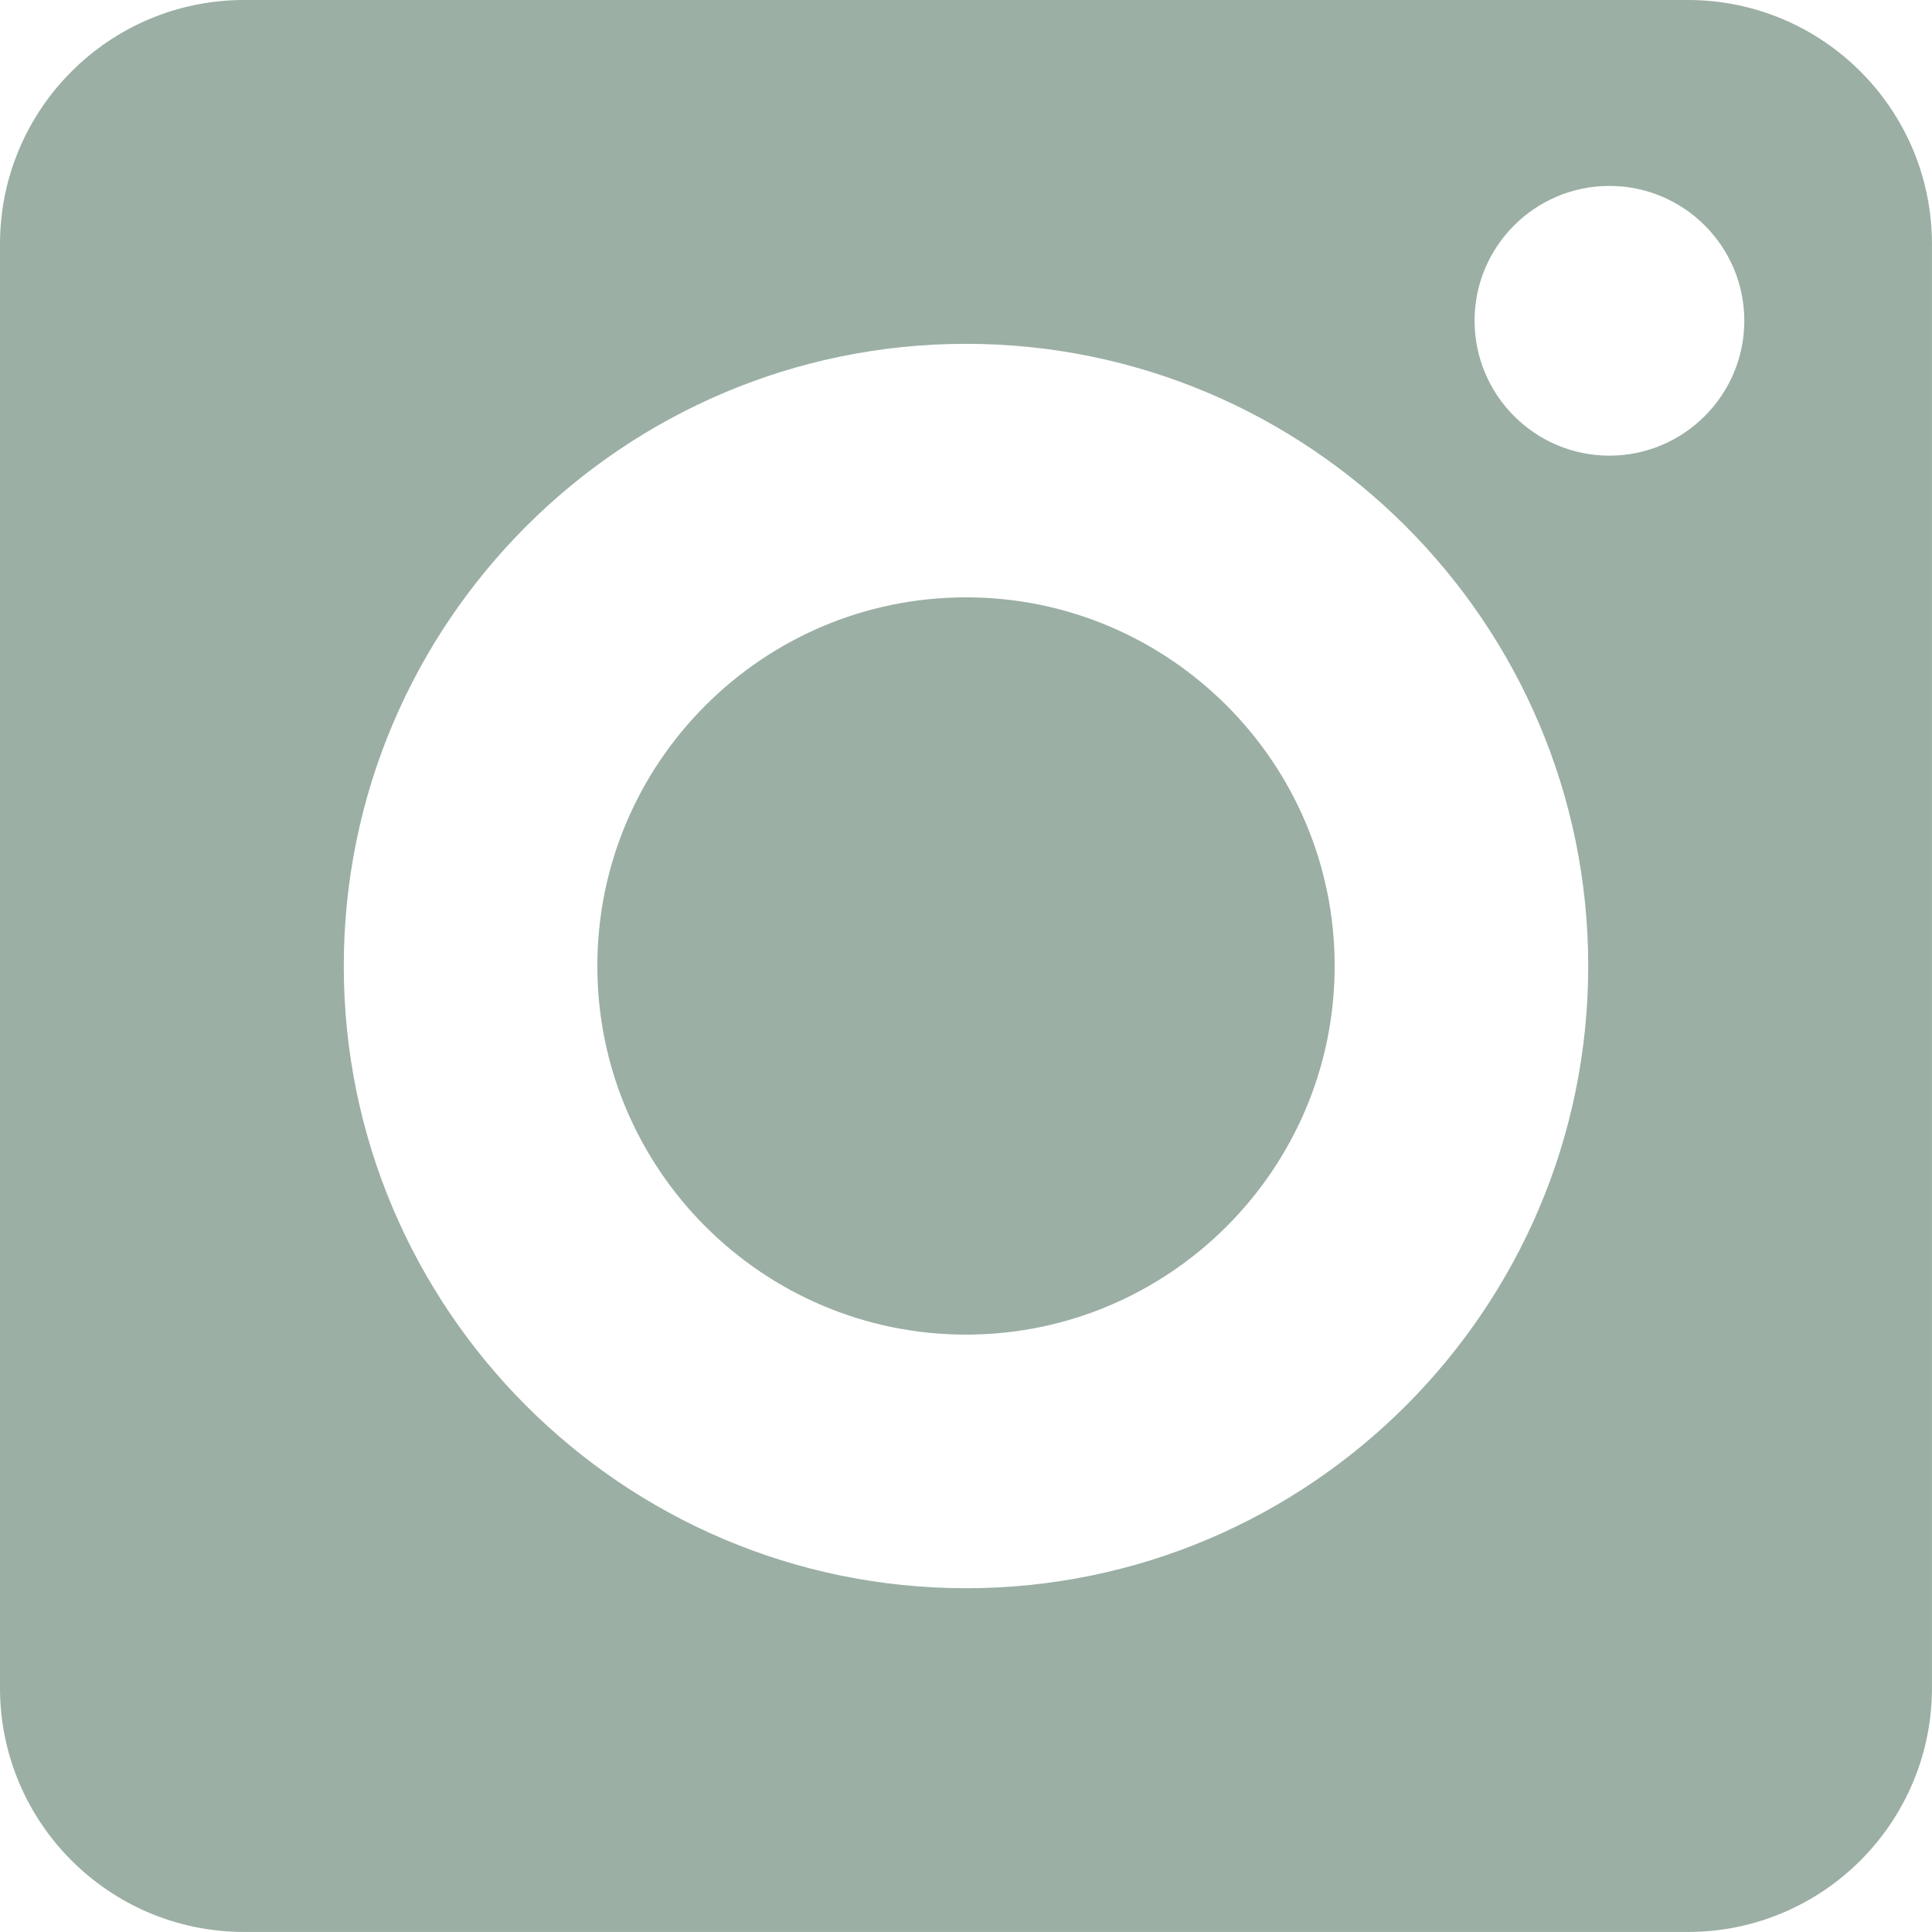
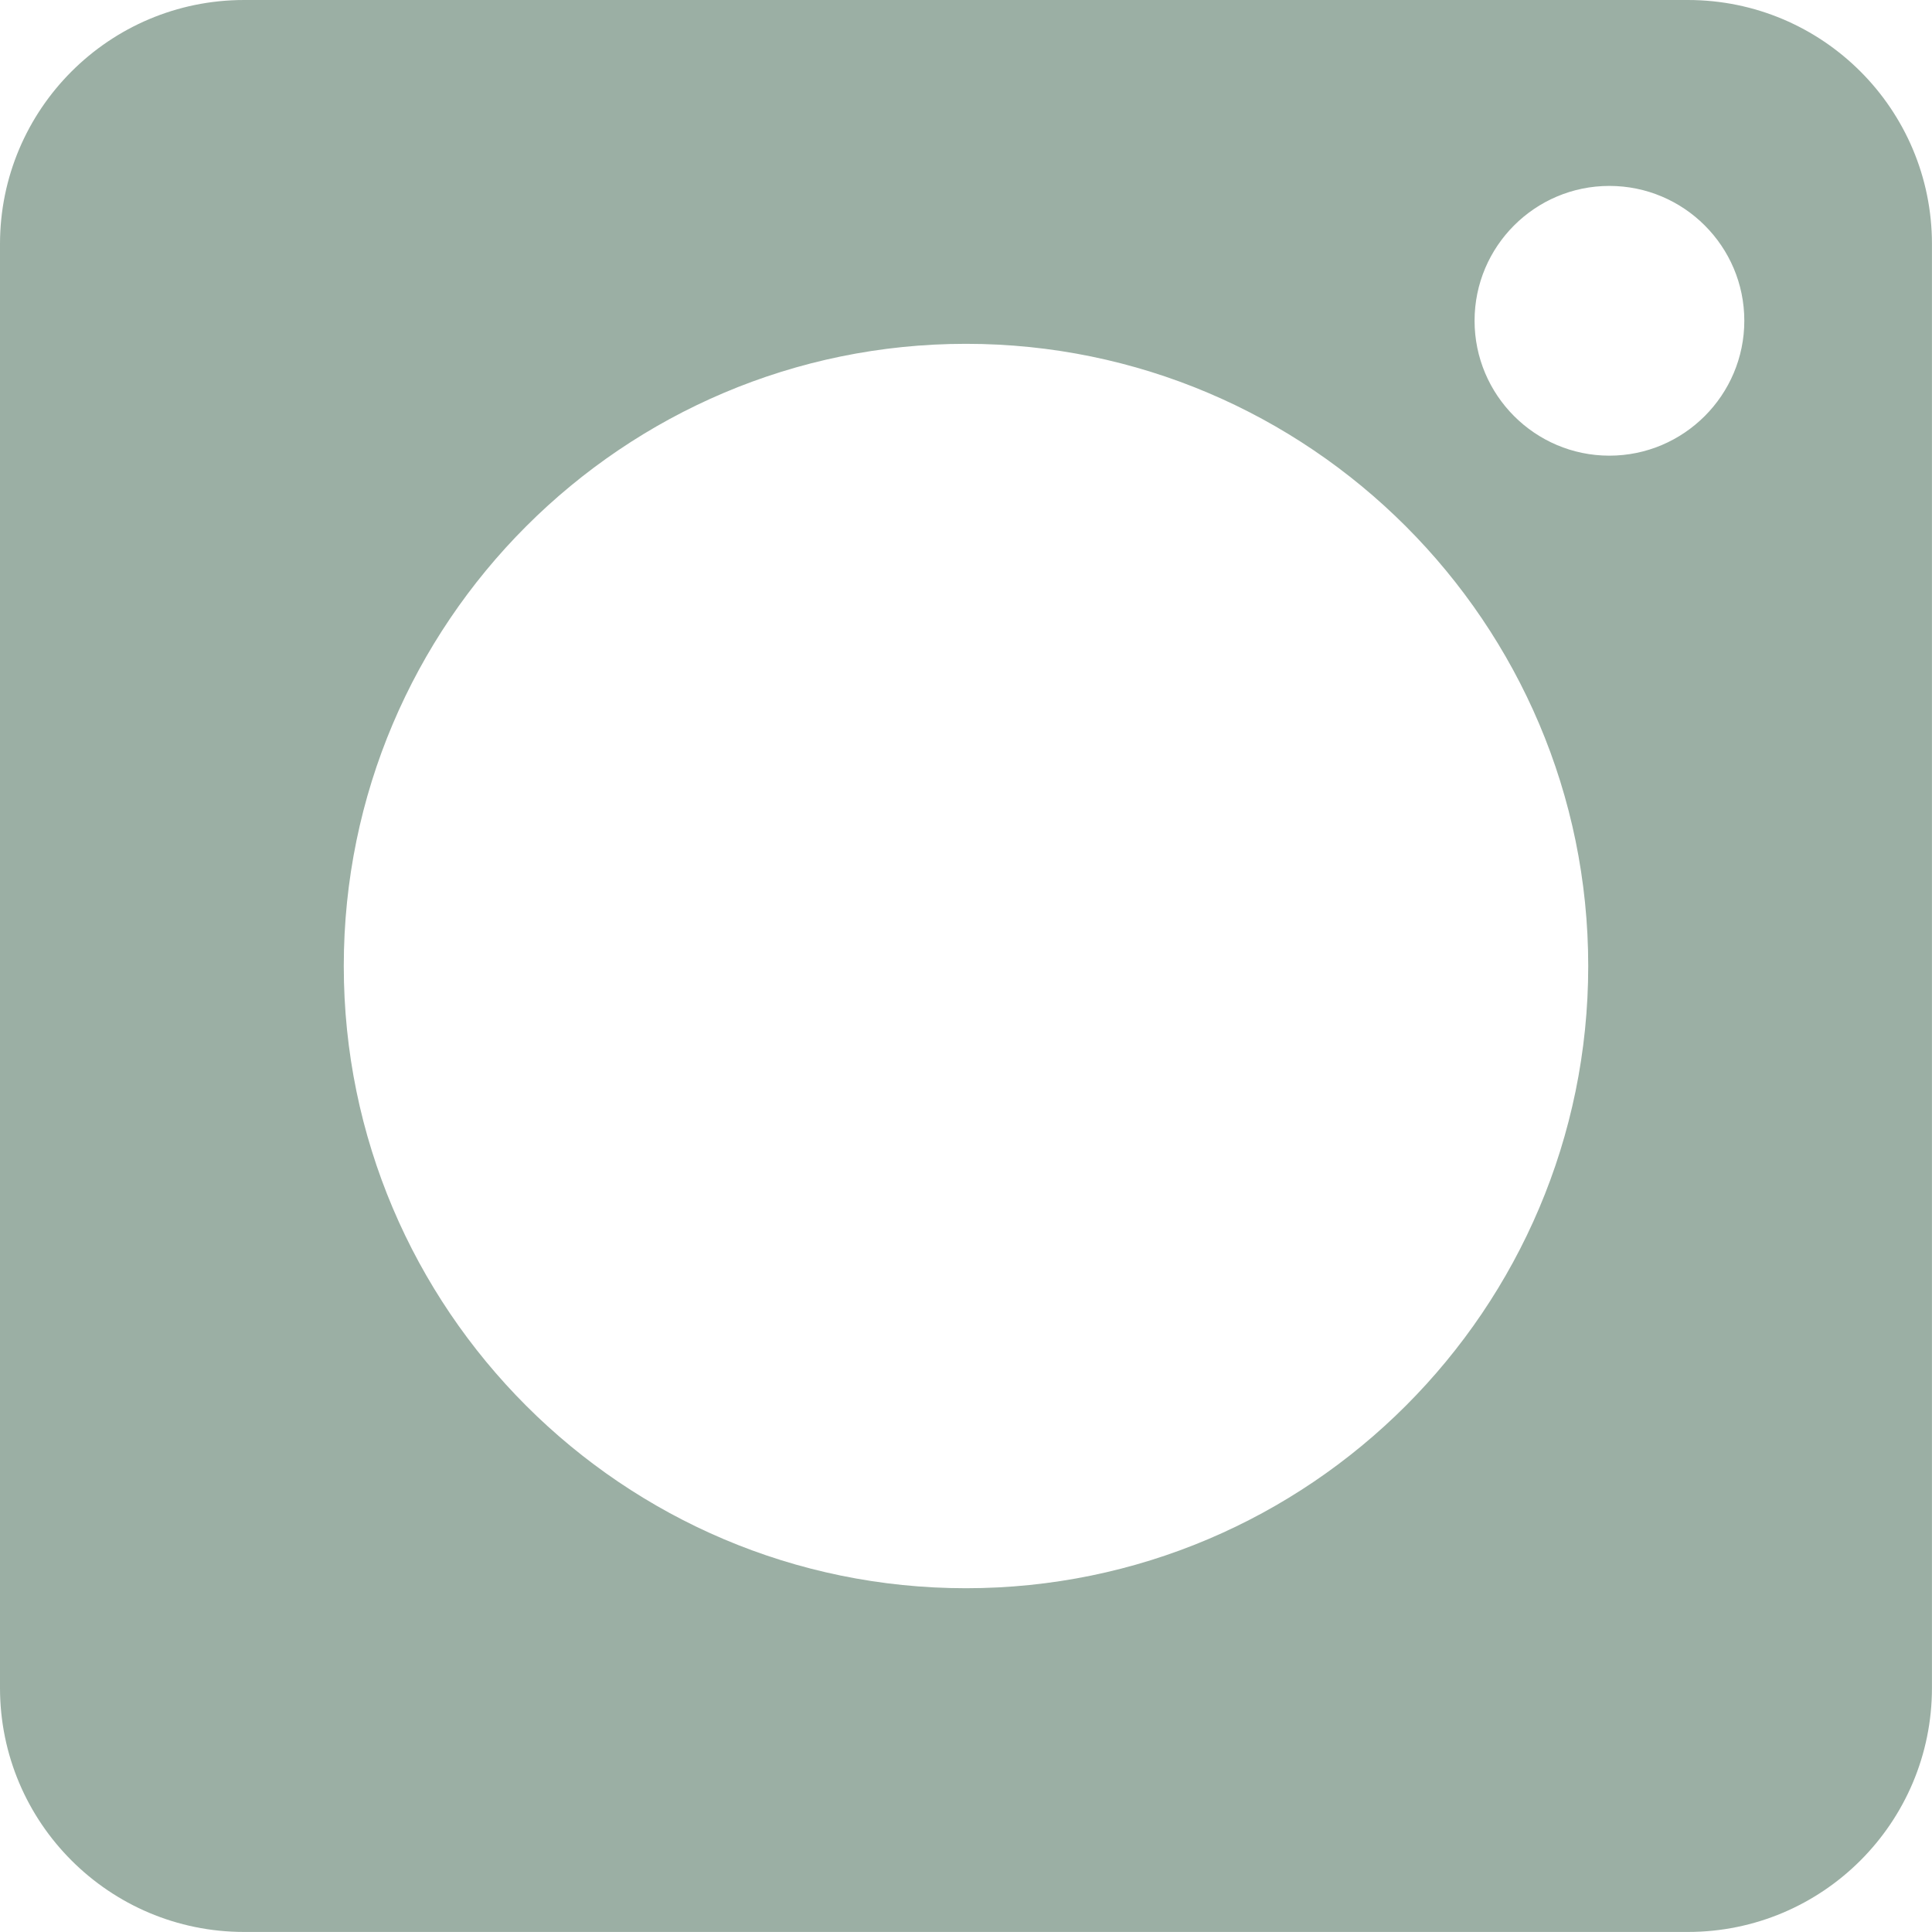
<svg xmlns="http://www.w3.org/2000/svg" id="Ebene_2" viewBox="0 0 426.67 426.67">
  <g id="Layer_1">
-     <path d="M213.33,131.92c-44.89,0-81.41,36.52-81.41,81.41s36.52,81.41,81.41,81.41,81.42-36.52,81.42-81.41-36.52-81.41-81.42-81.41Z" style="fill:#9bafa4;" />
    <path d="M372.75,0H53.91C24.14,0,0,24.14,0,53.91v318.84c0,29.78,24.14,53.91,53.91,53.91h318.84c29.78,0,53.91-24.14,53.91-53.91V53.91c0-29.78-24.14-53.91-53.91-53.91ZM213.33,350.75c-75.77,0-137.41-61.64-137.41-137.41s61.64-137.41,137.41-137.41,137.42,61.64,137.42,137.41-61.64,137.41-137.42,137.41ZM355.42,100.63c-16.43,0-29.77-13.38-29.77-29.8s13.34-29.77,29.77-29.77,29.8,13.34,29.8,29.77-13.38,29.8-29.8,29.8Z" style="fill:#9bafa4;" />
  </g>
</svg>